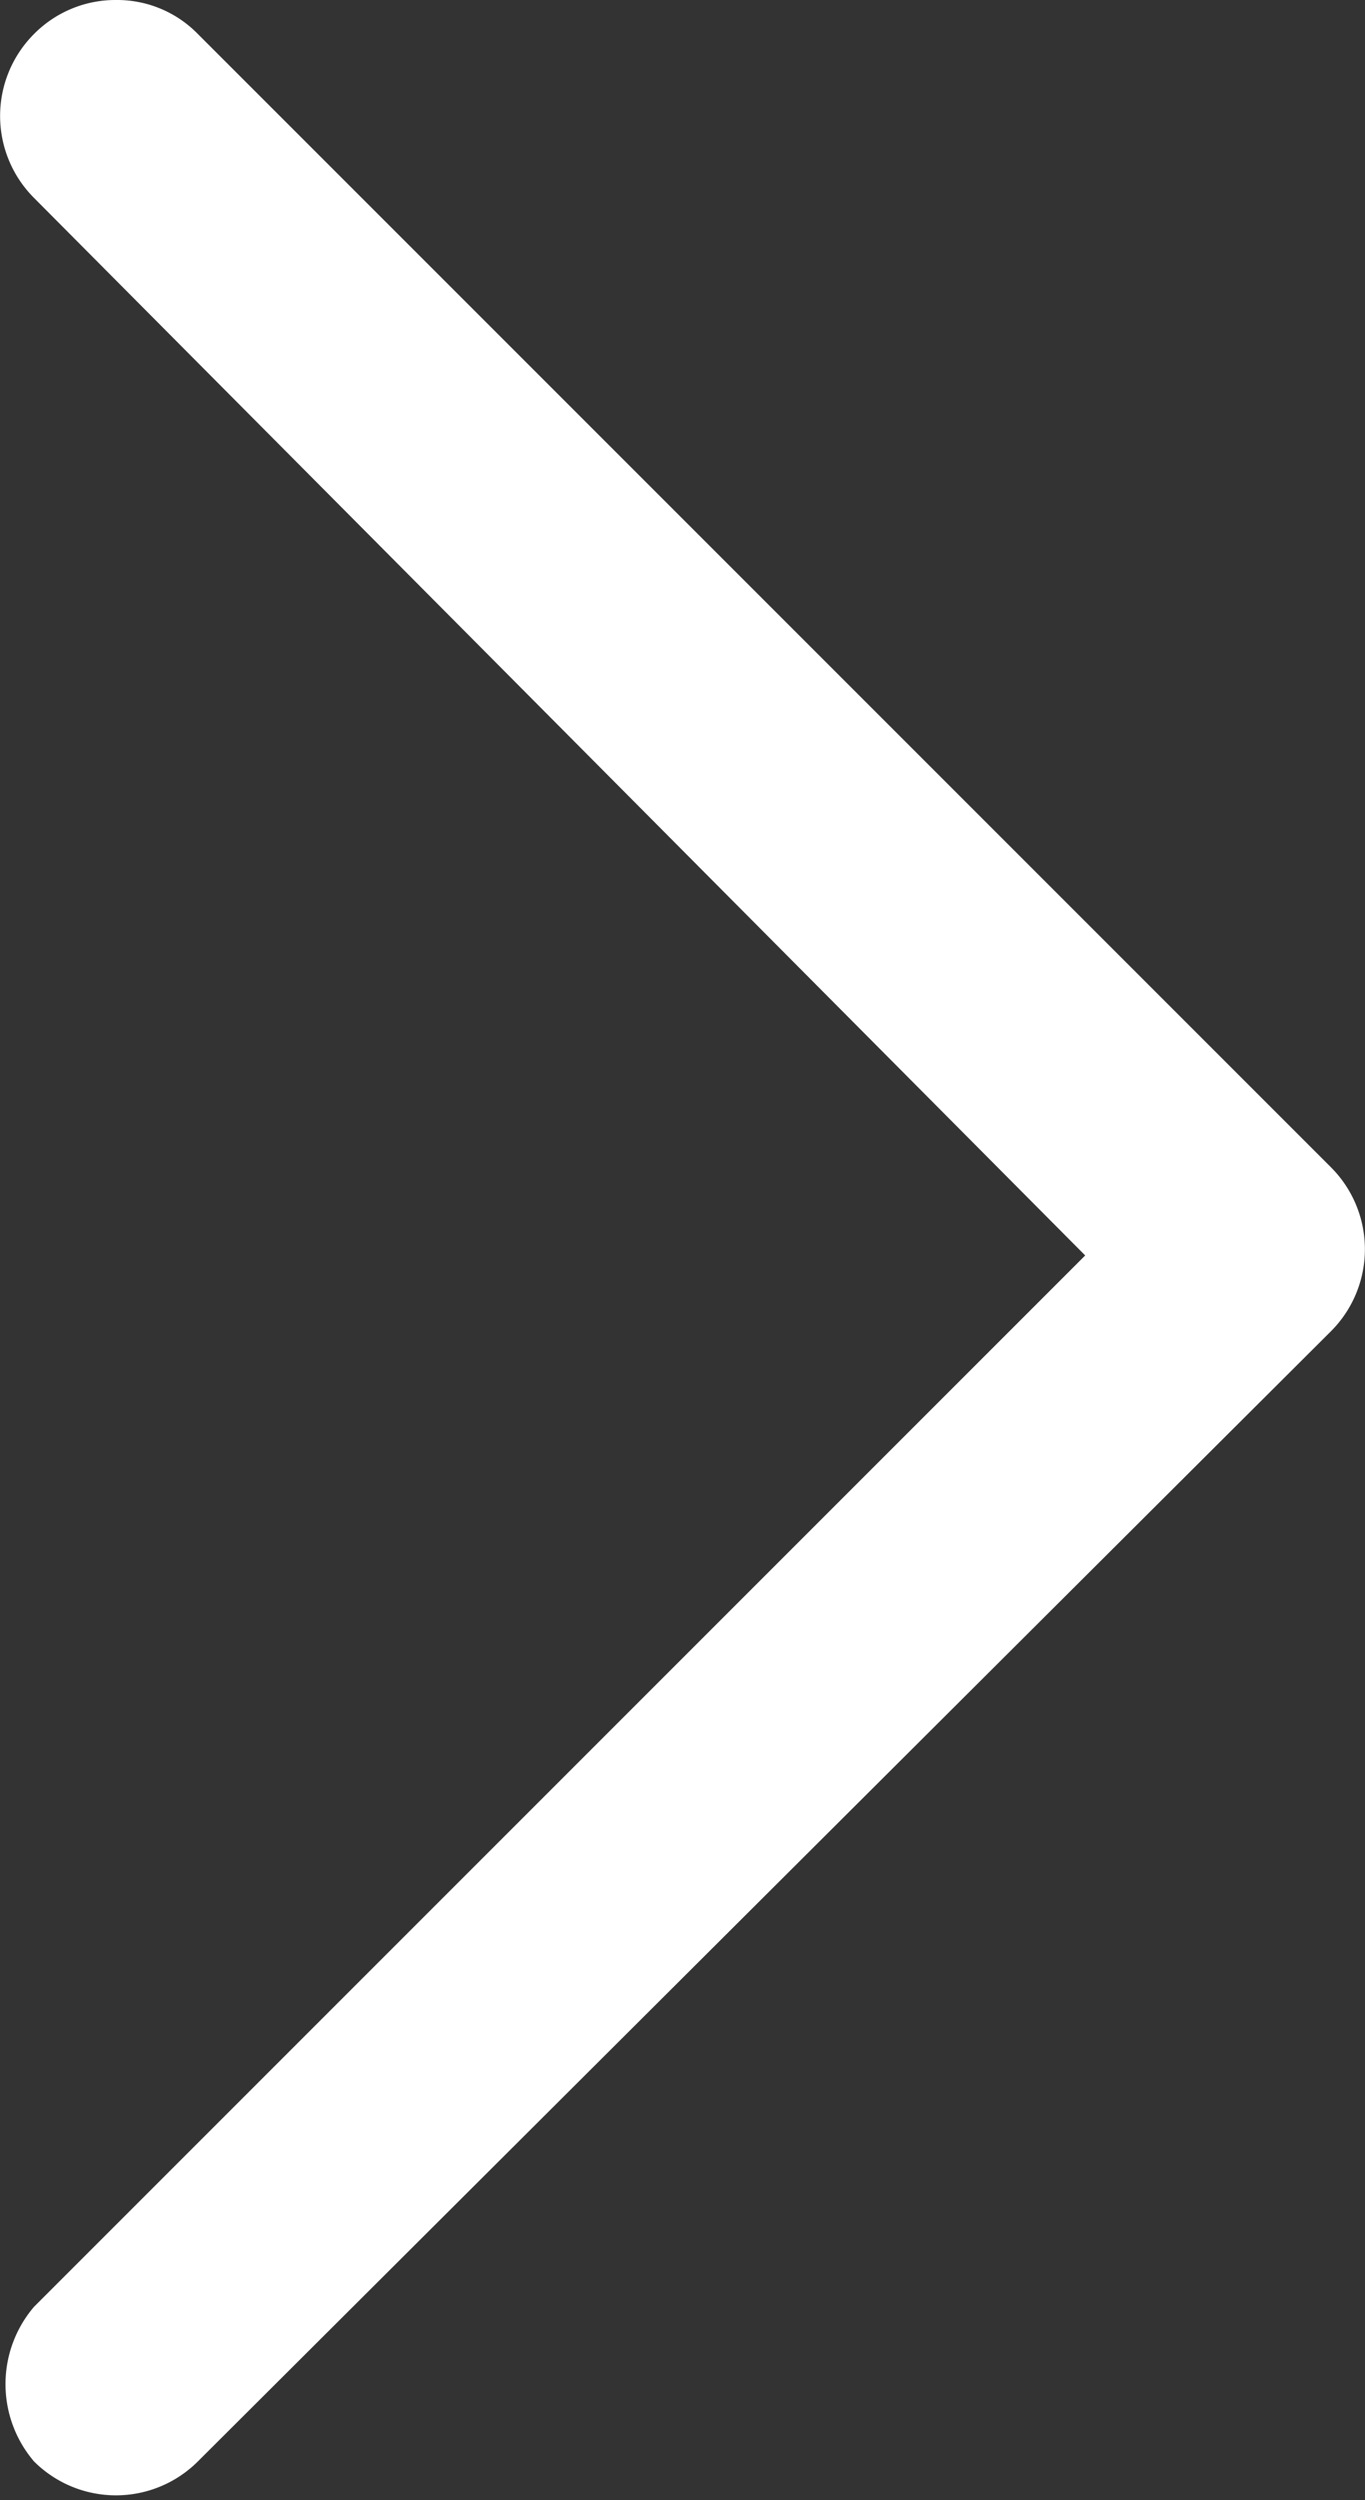
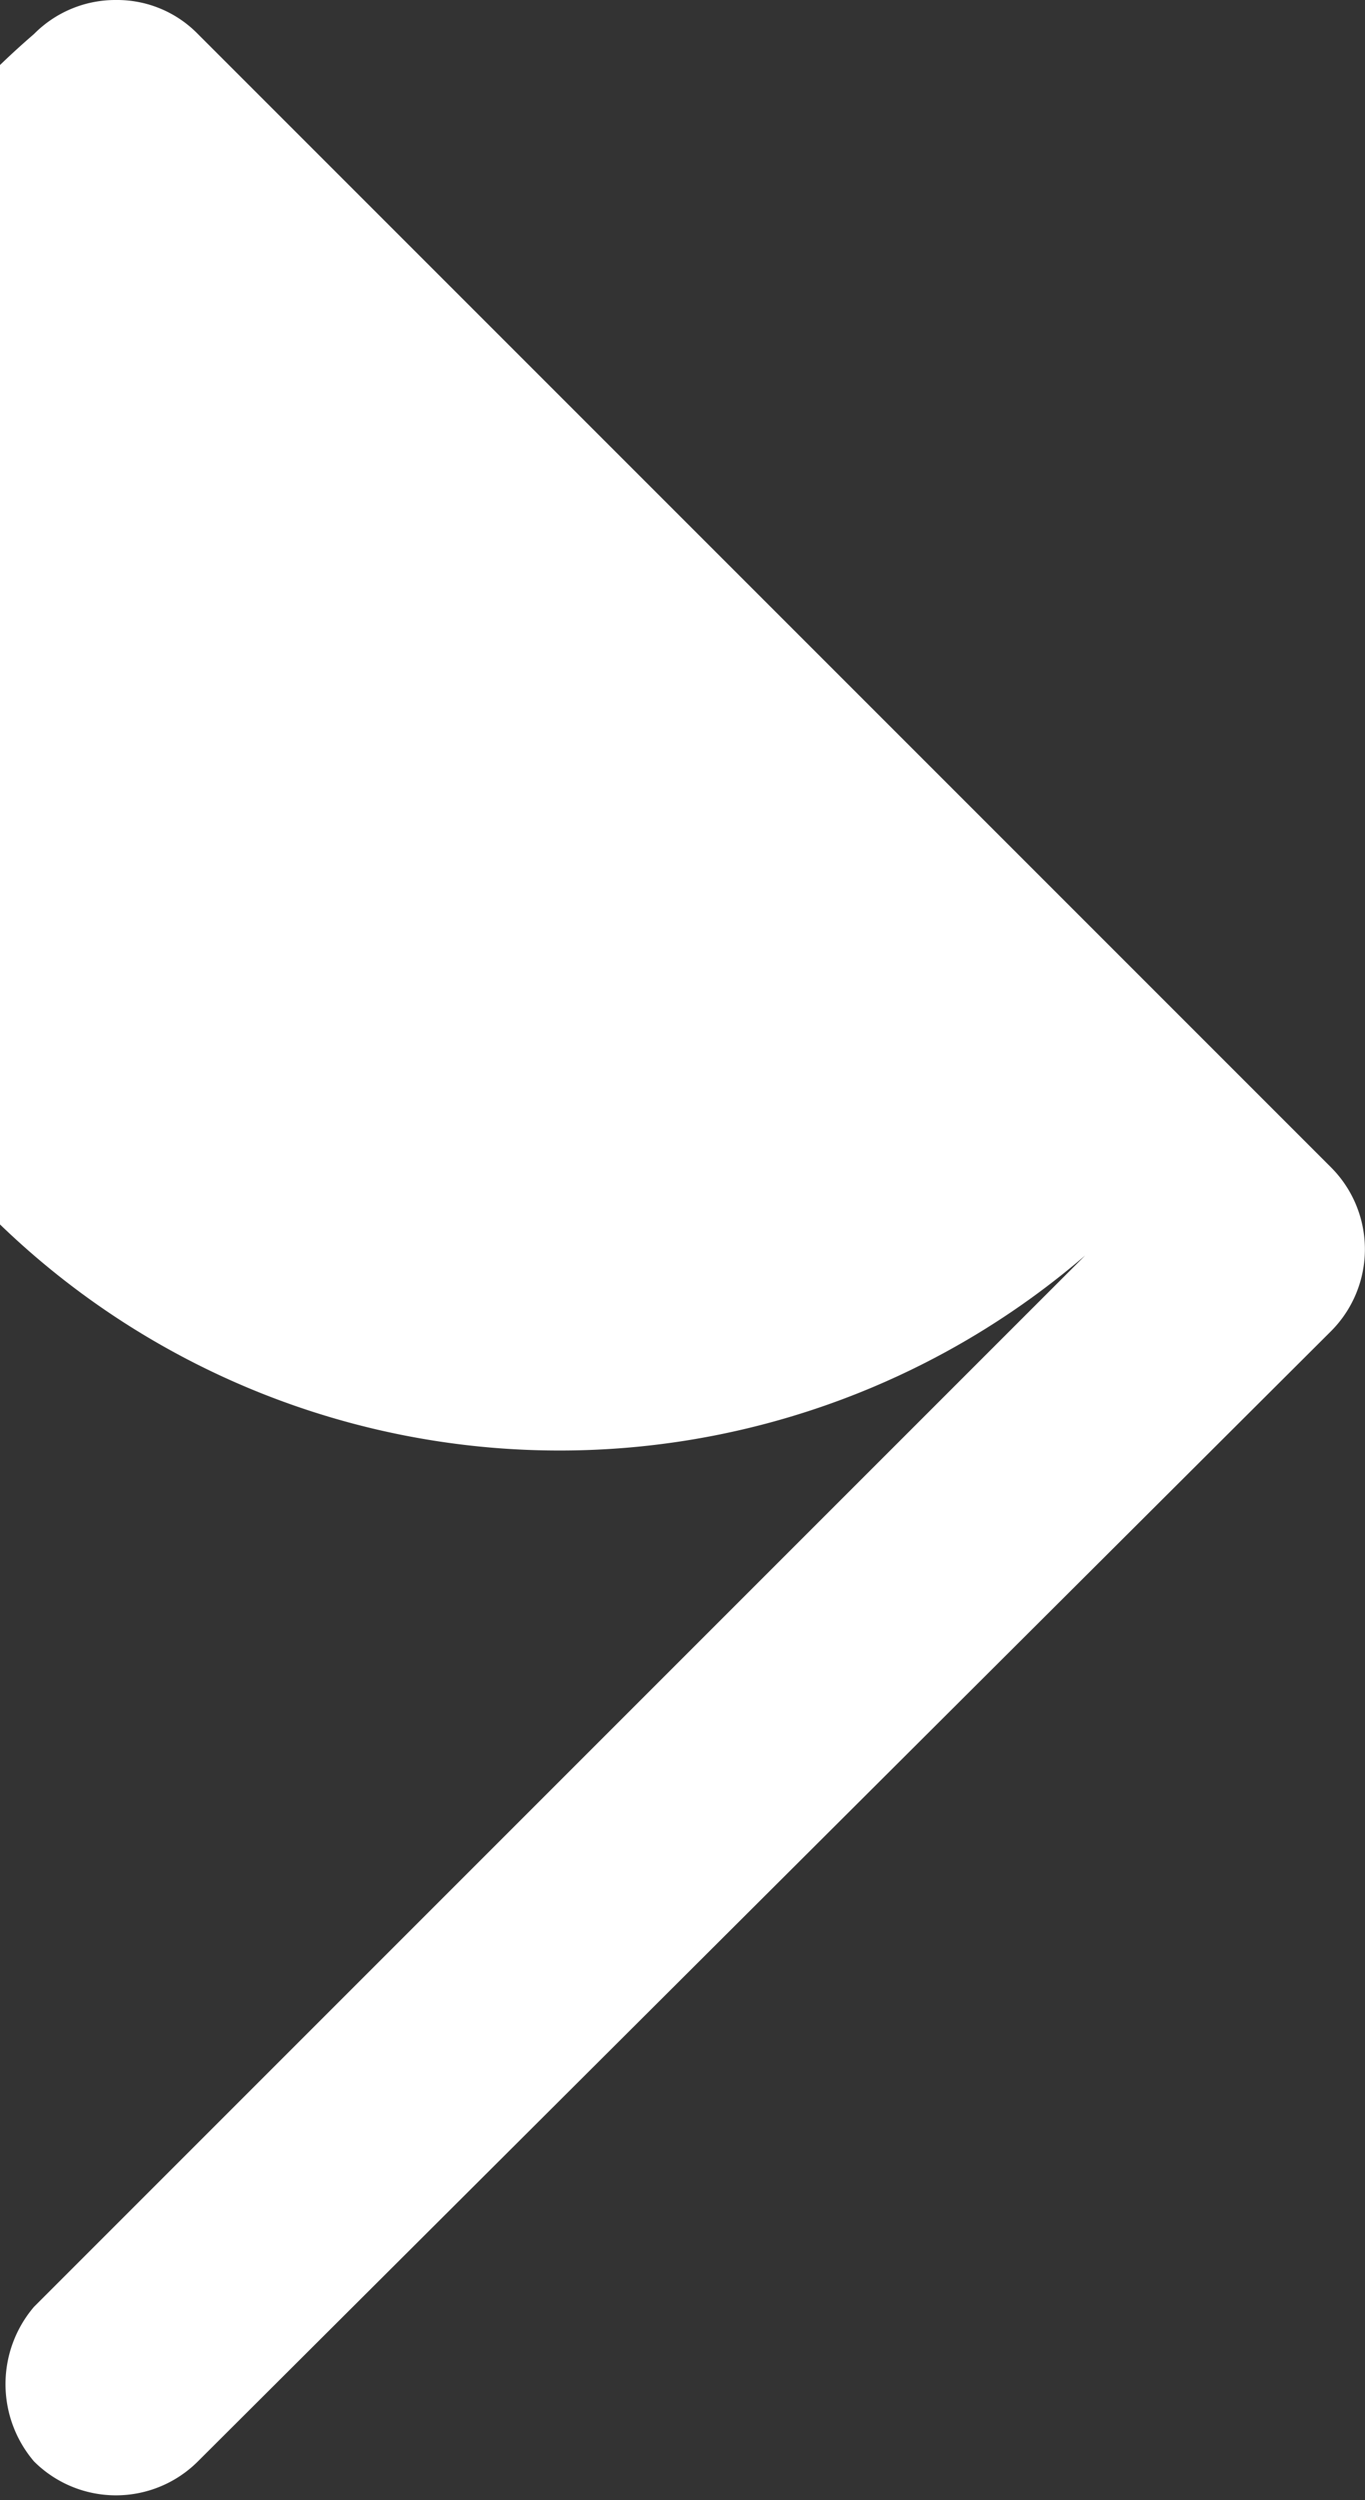
<svg xmlns="http://www.w3.org/2000/svg" id="Capa_1" data-name="Capa 1" viewBox="0 0 8.83 16.17">
  <rect x="0" y="0" width="8.83" height="16.17" fill="#333333" stroke="none" />
  <defs>
    <style>.cls-1{fill:#fff;}</style>
  </defs>
  <title>Arrow R</title>
-   <path class="cls-1" d="M.93.08A.73.73,0,0,1,1.46.3L8.79,7.63a.75.75,0,0,1,0,1.06L1.46,16A.75.75,0,0,1,.4,16,.77.77,0,0,1,.4,15l6.8-6.8L.4,1.36A.75.75,0,0,1,.4.3.74.74,0,0,1,.93.08Z" transform="translate(-0.18 -0.08)" />
+   <path class="cls-1" d="M.93.08A.73.73,0,0,1,1.46.3L8.79,7.63a.75.75,0,0,1,0,1.06L1.46,16A.75.75,0,0,1,.4,16,.77.77,0,0,1,.4,15l6.8-6.8A.75.75,0,0,1,.4.3.74.74,0,0,1,.93.08Z" transform="translate(-0.18 -0.08)" />
</svg>